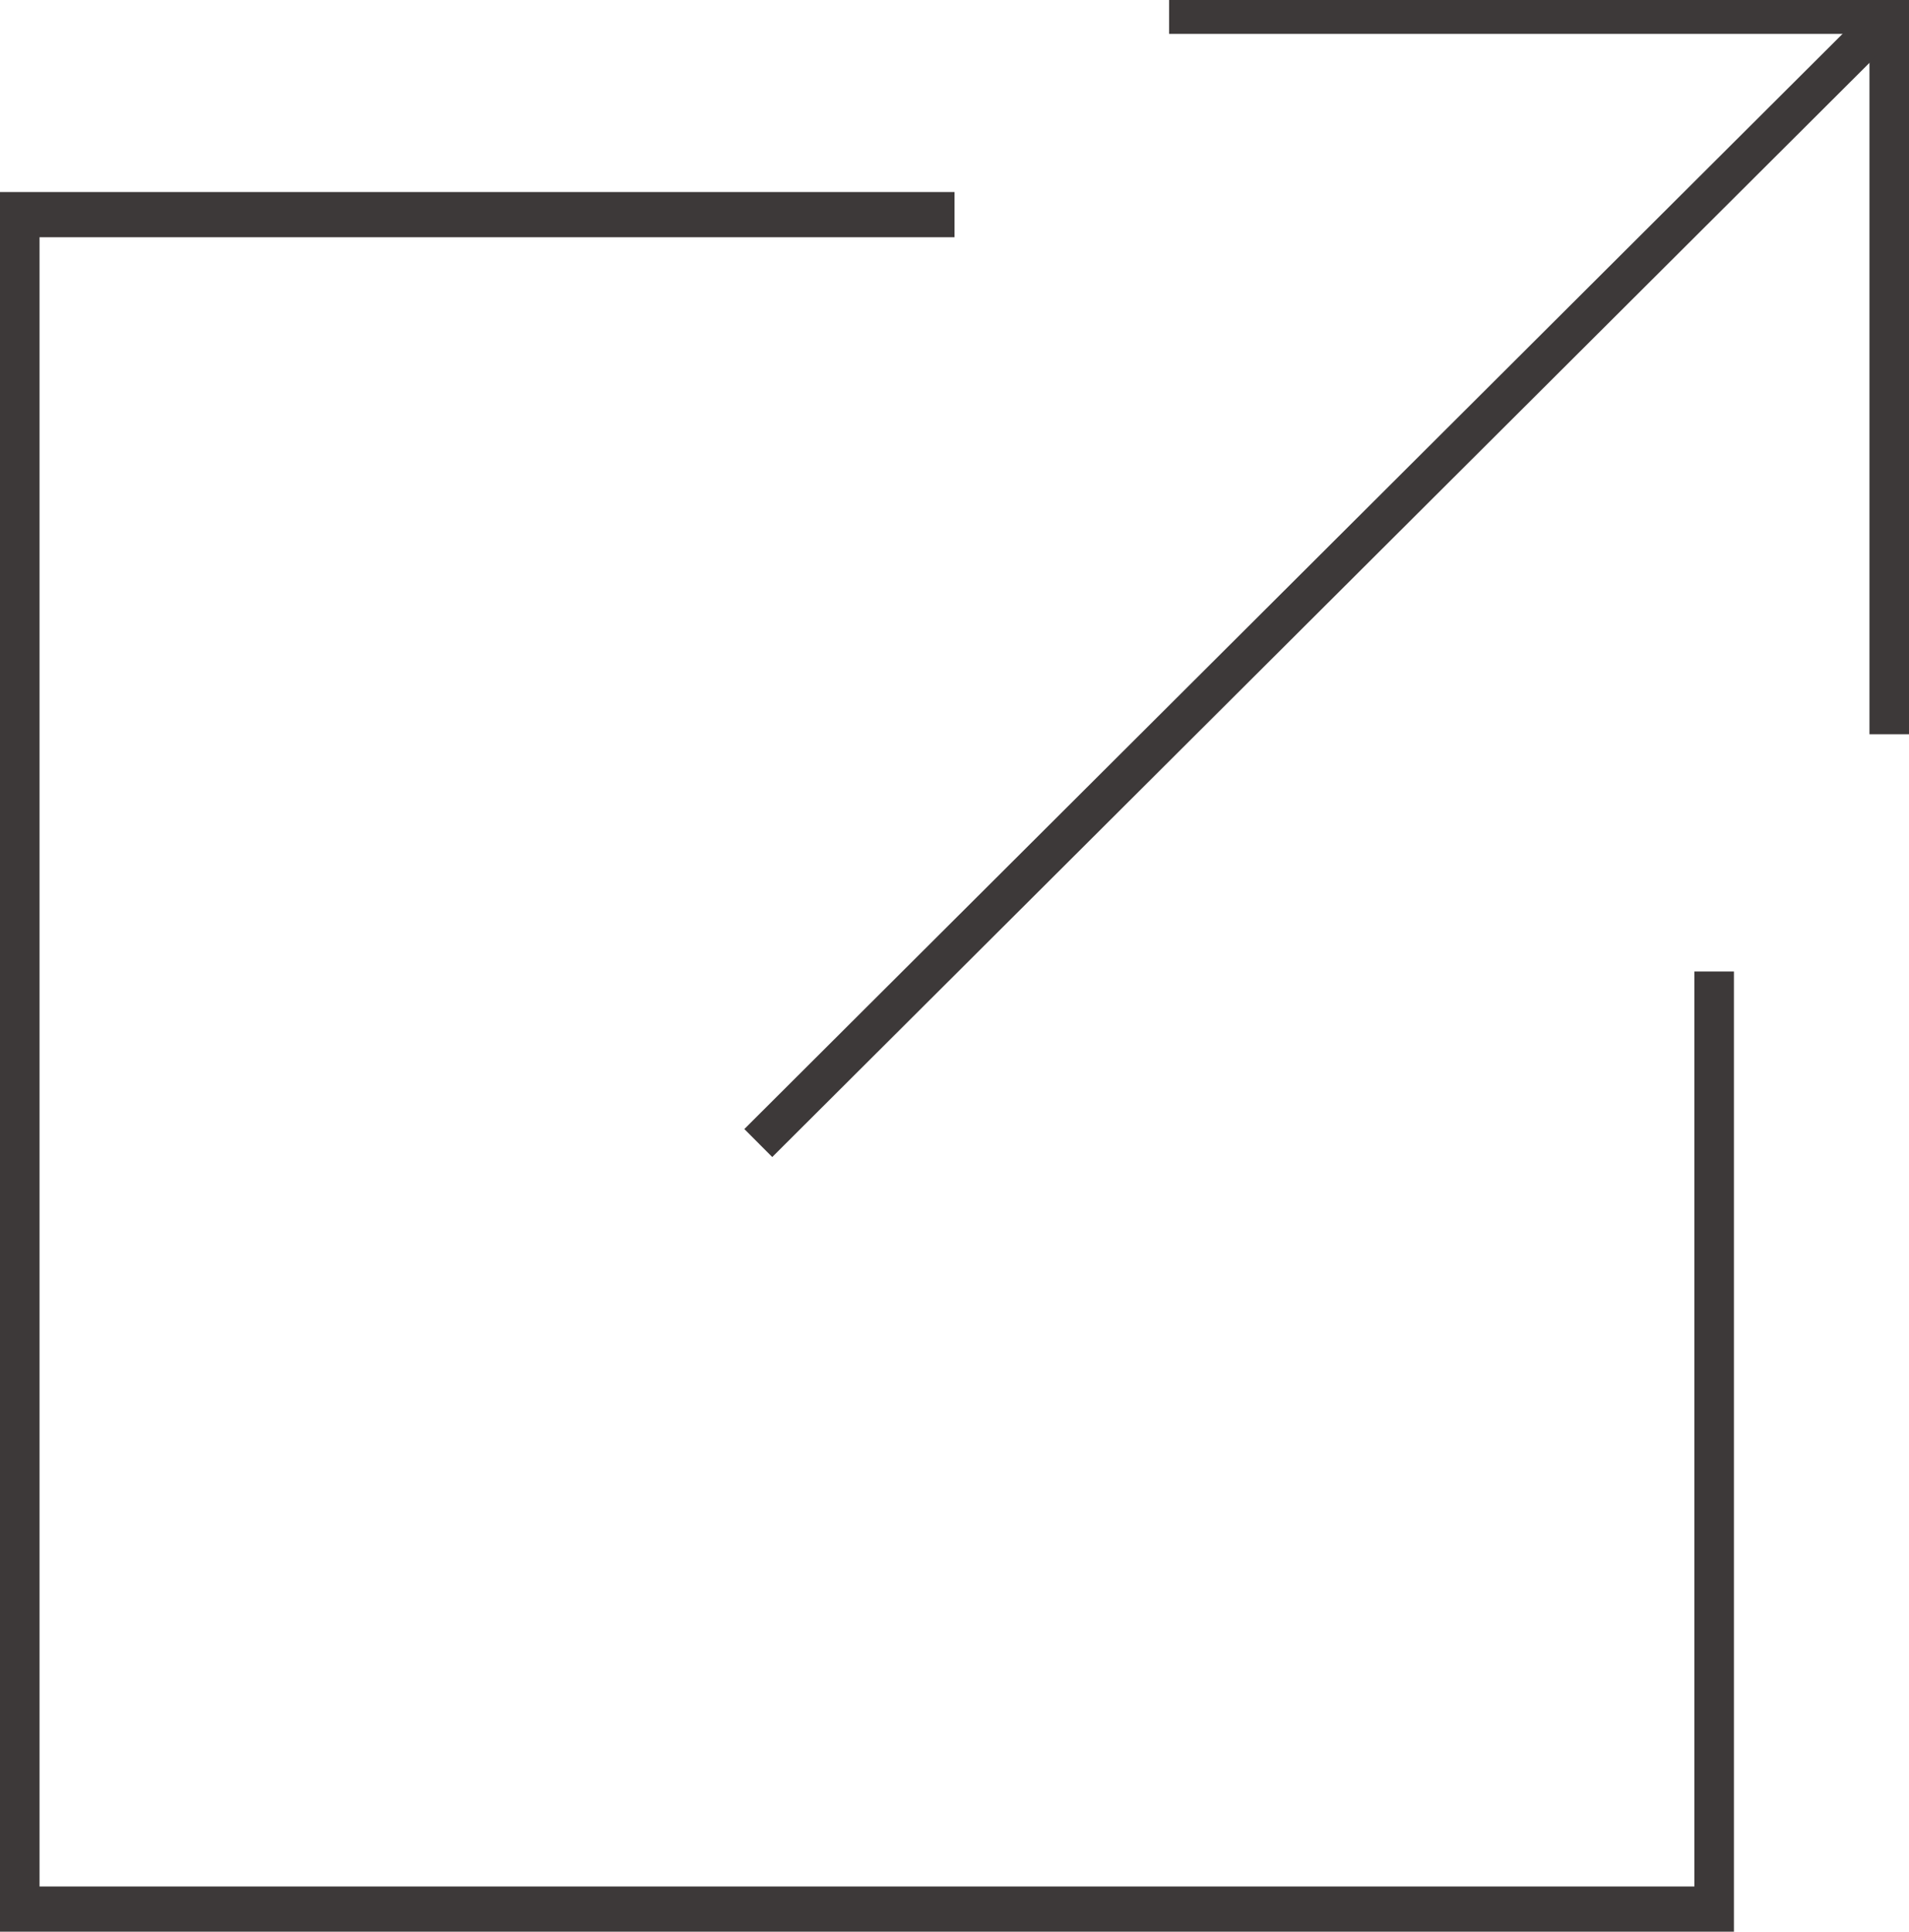
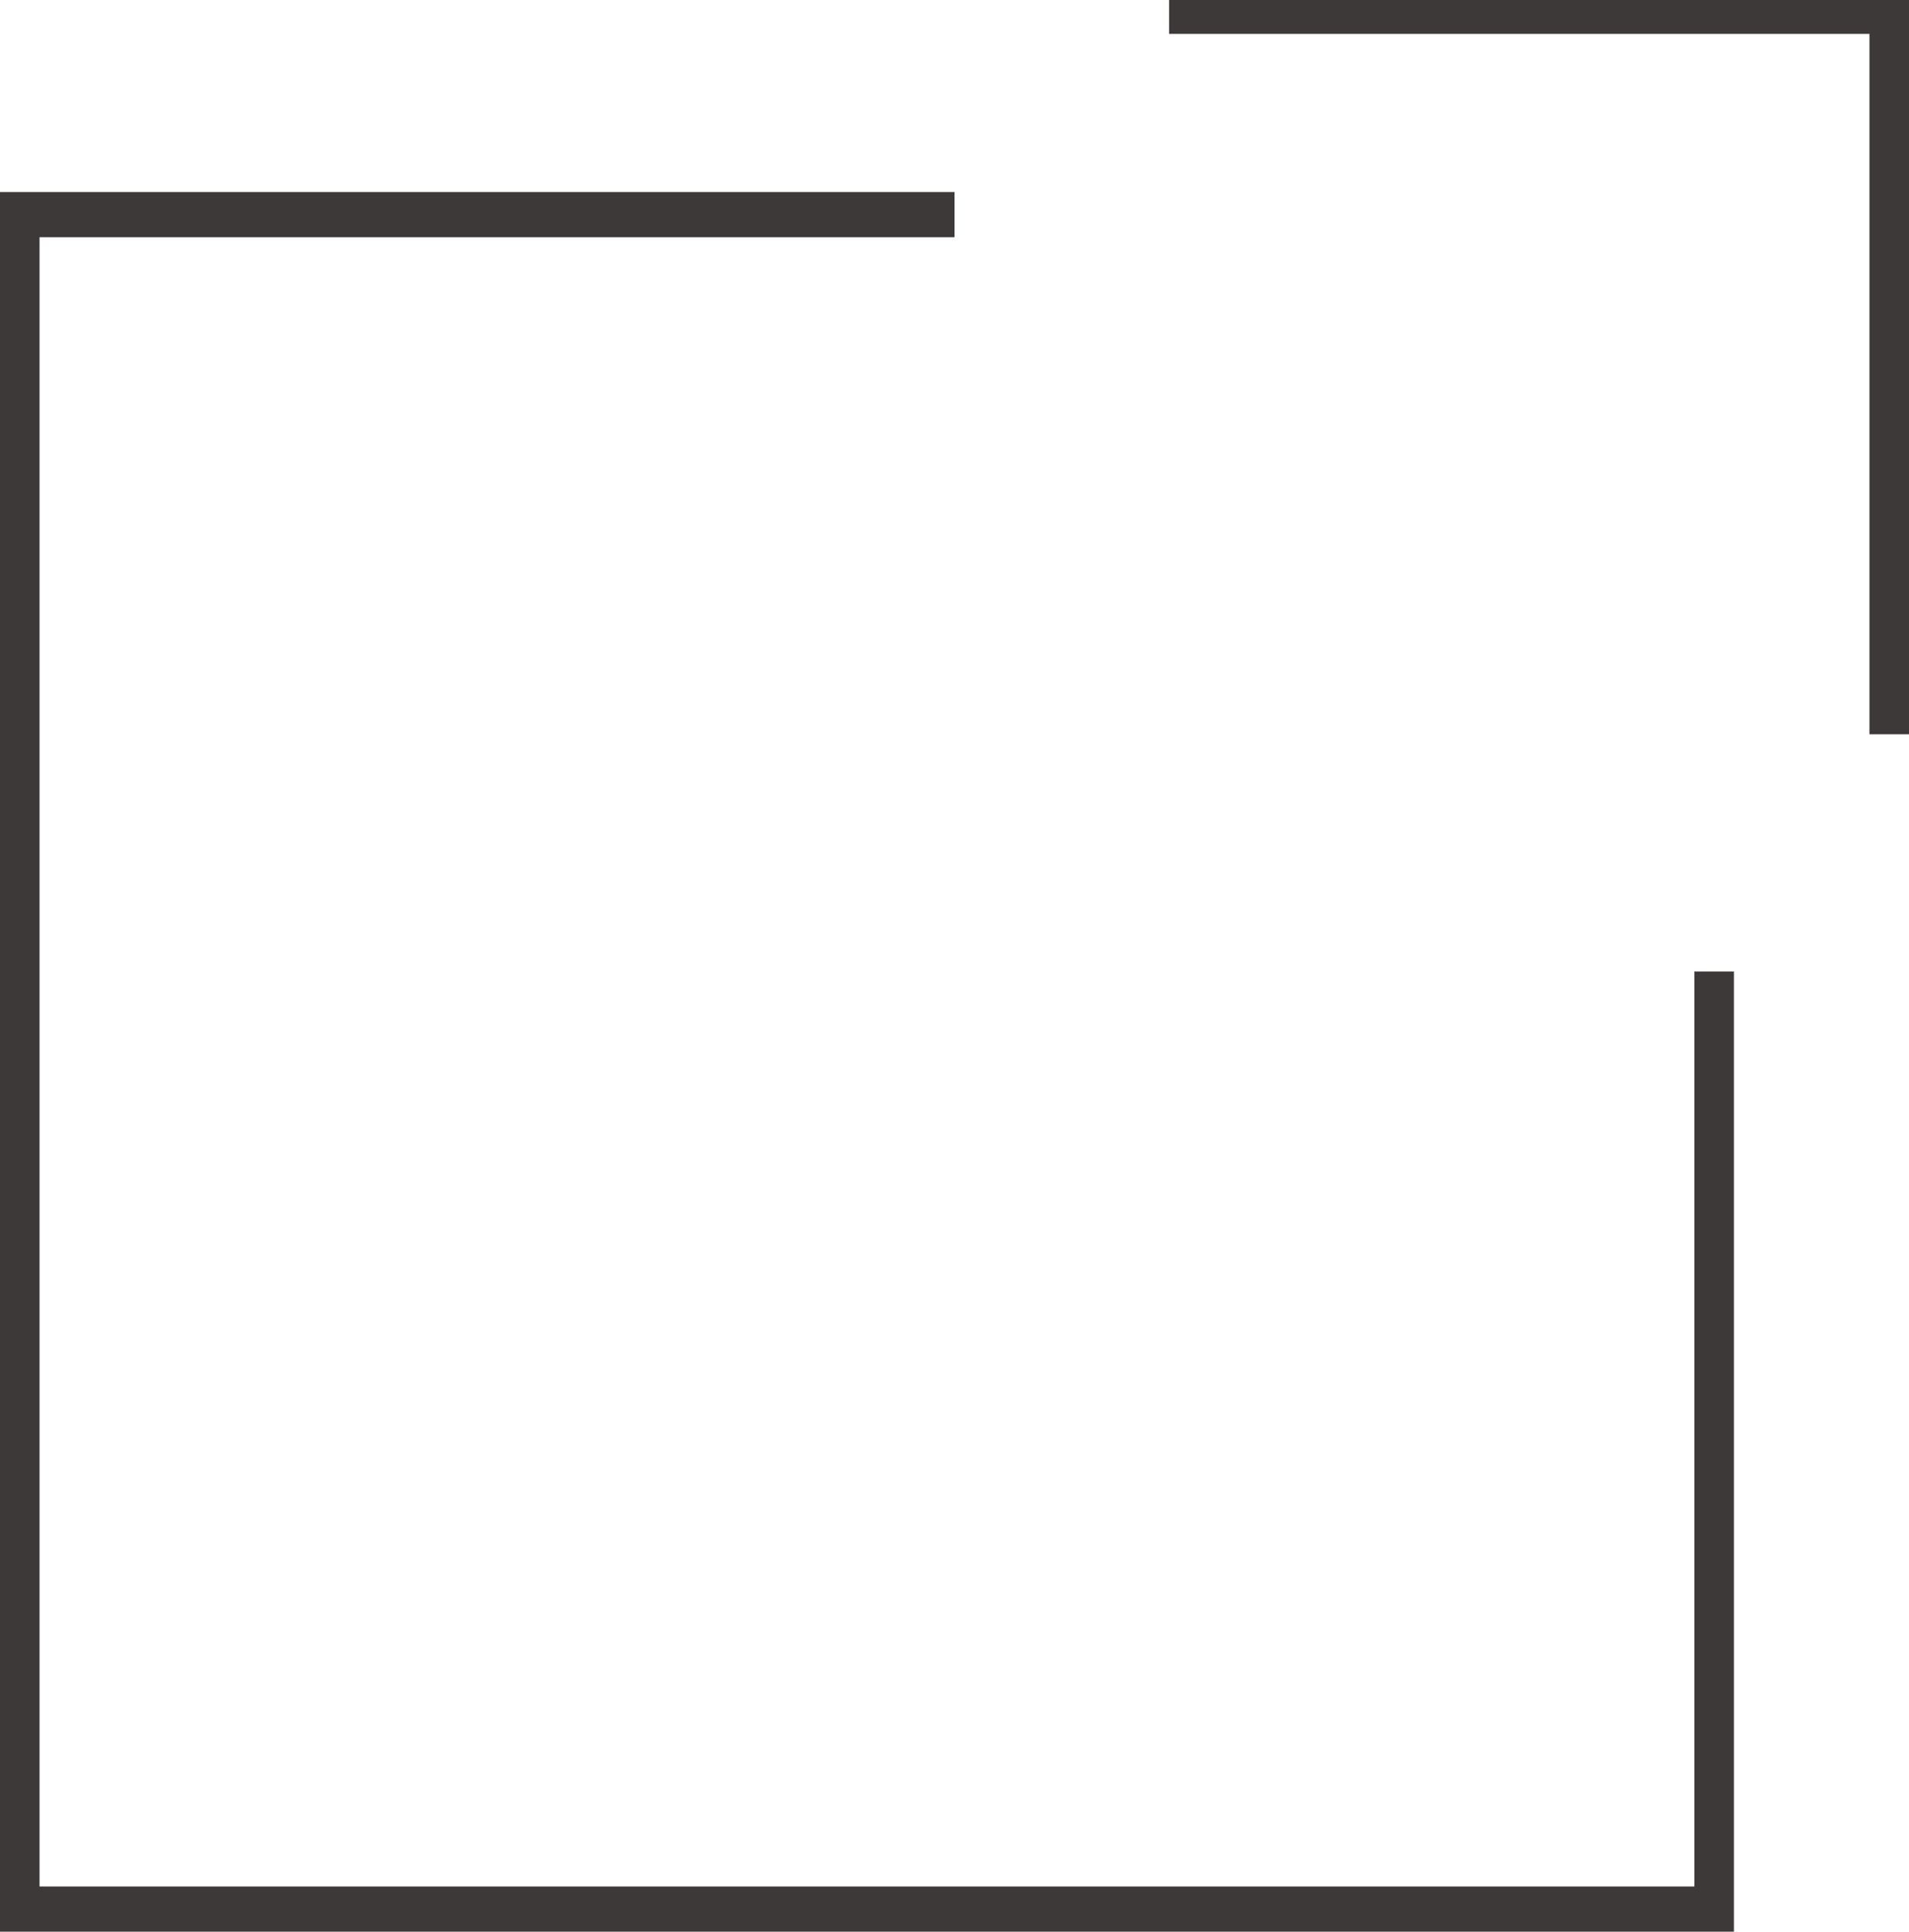
<svg xmlns="http://www.w3.org/2000/svg" version="1.1" id="圖層_1" x="0px" y="0px" viewBox="0 0 33.8 34.2" style="enable-background:new 0 0 33.8 34.2;" xml:space="preserve">
  <style type="text/css">
	.st0{fill:#3D3939;}
</style>
  <polygon class="st0" points="30,17.2 30,33.4 0.7,33.4 0.7,4.2 16.9,4.2 16.9,3.4 0,3.4 0,34.2 30.7,34.2 30.7,17.2 " />
  <g>
    <polygon class="st0" points="33.8,13 33.1,13 33.1,0.6 20.7,0.6 20.7,-0.1 33.8,-0.1  " />
-     <rect x="9.3" y="9.9" transform="matrix(0.708 -0.706 0.706 0.708 -0.395 19.546)" class="st0" width="28.3" height="0.7" />
  </g>
</svg>